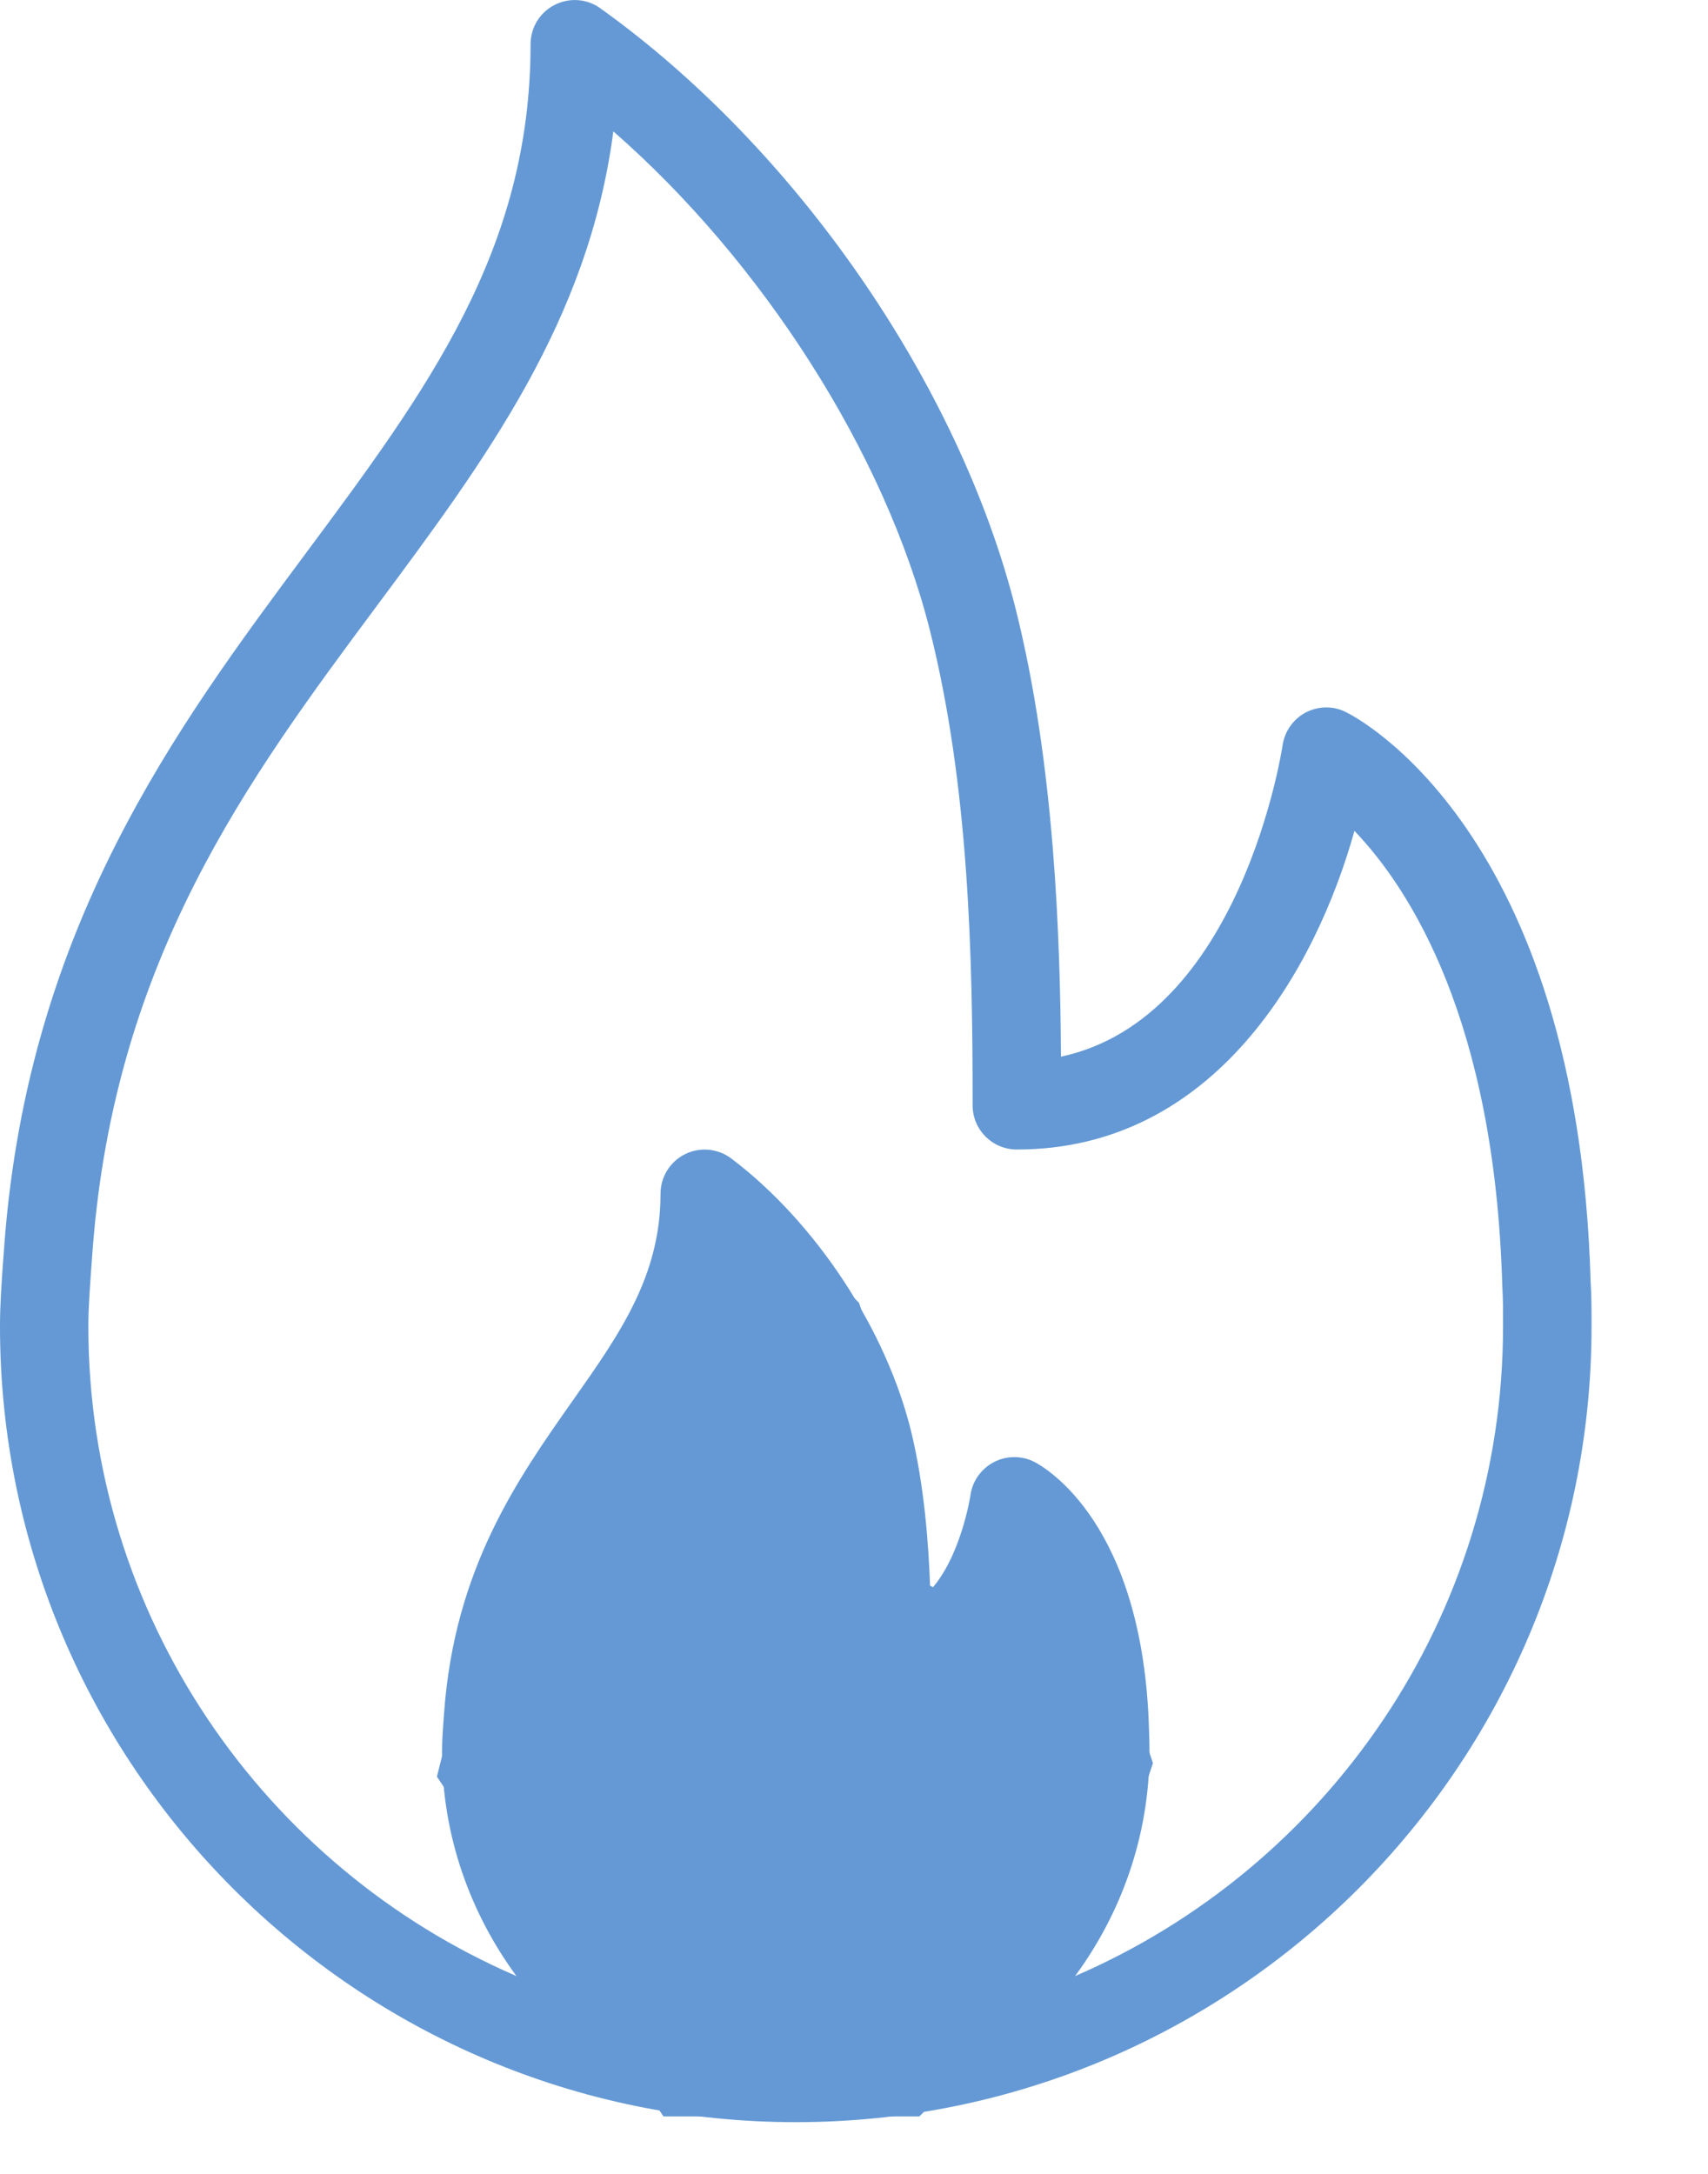
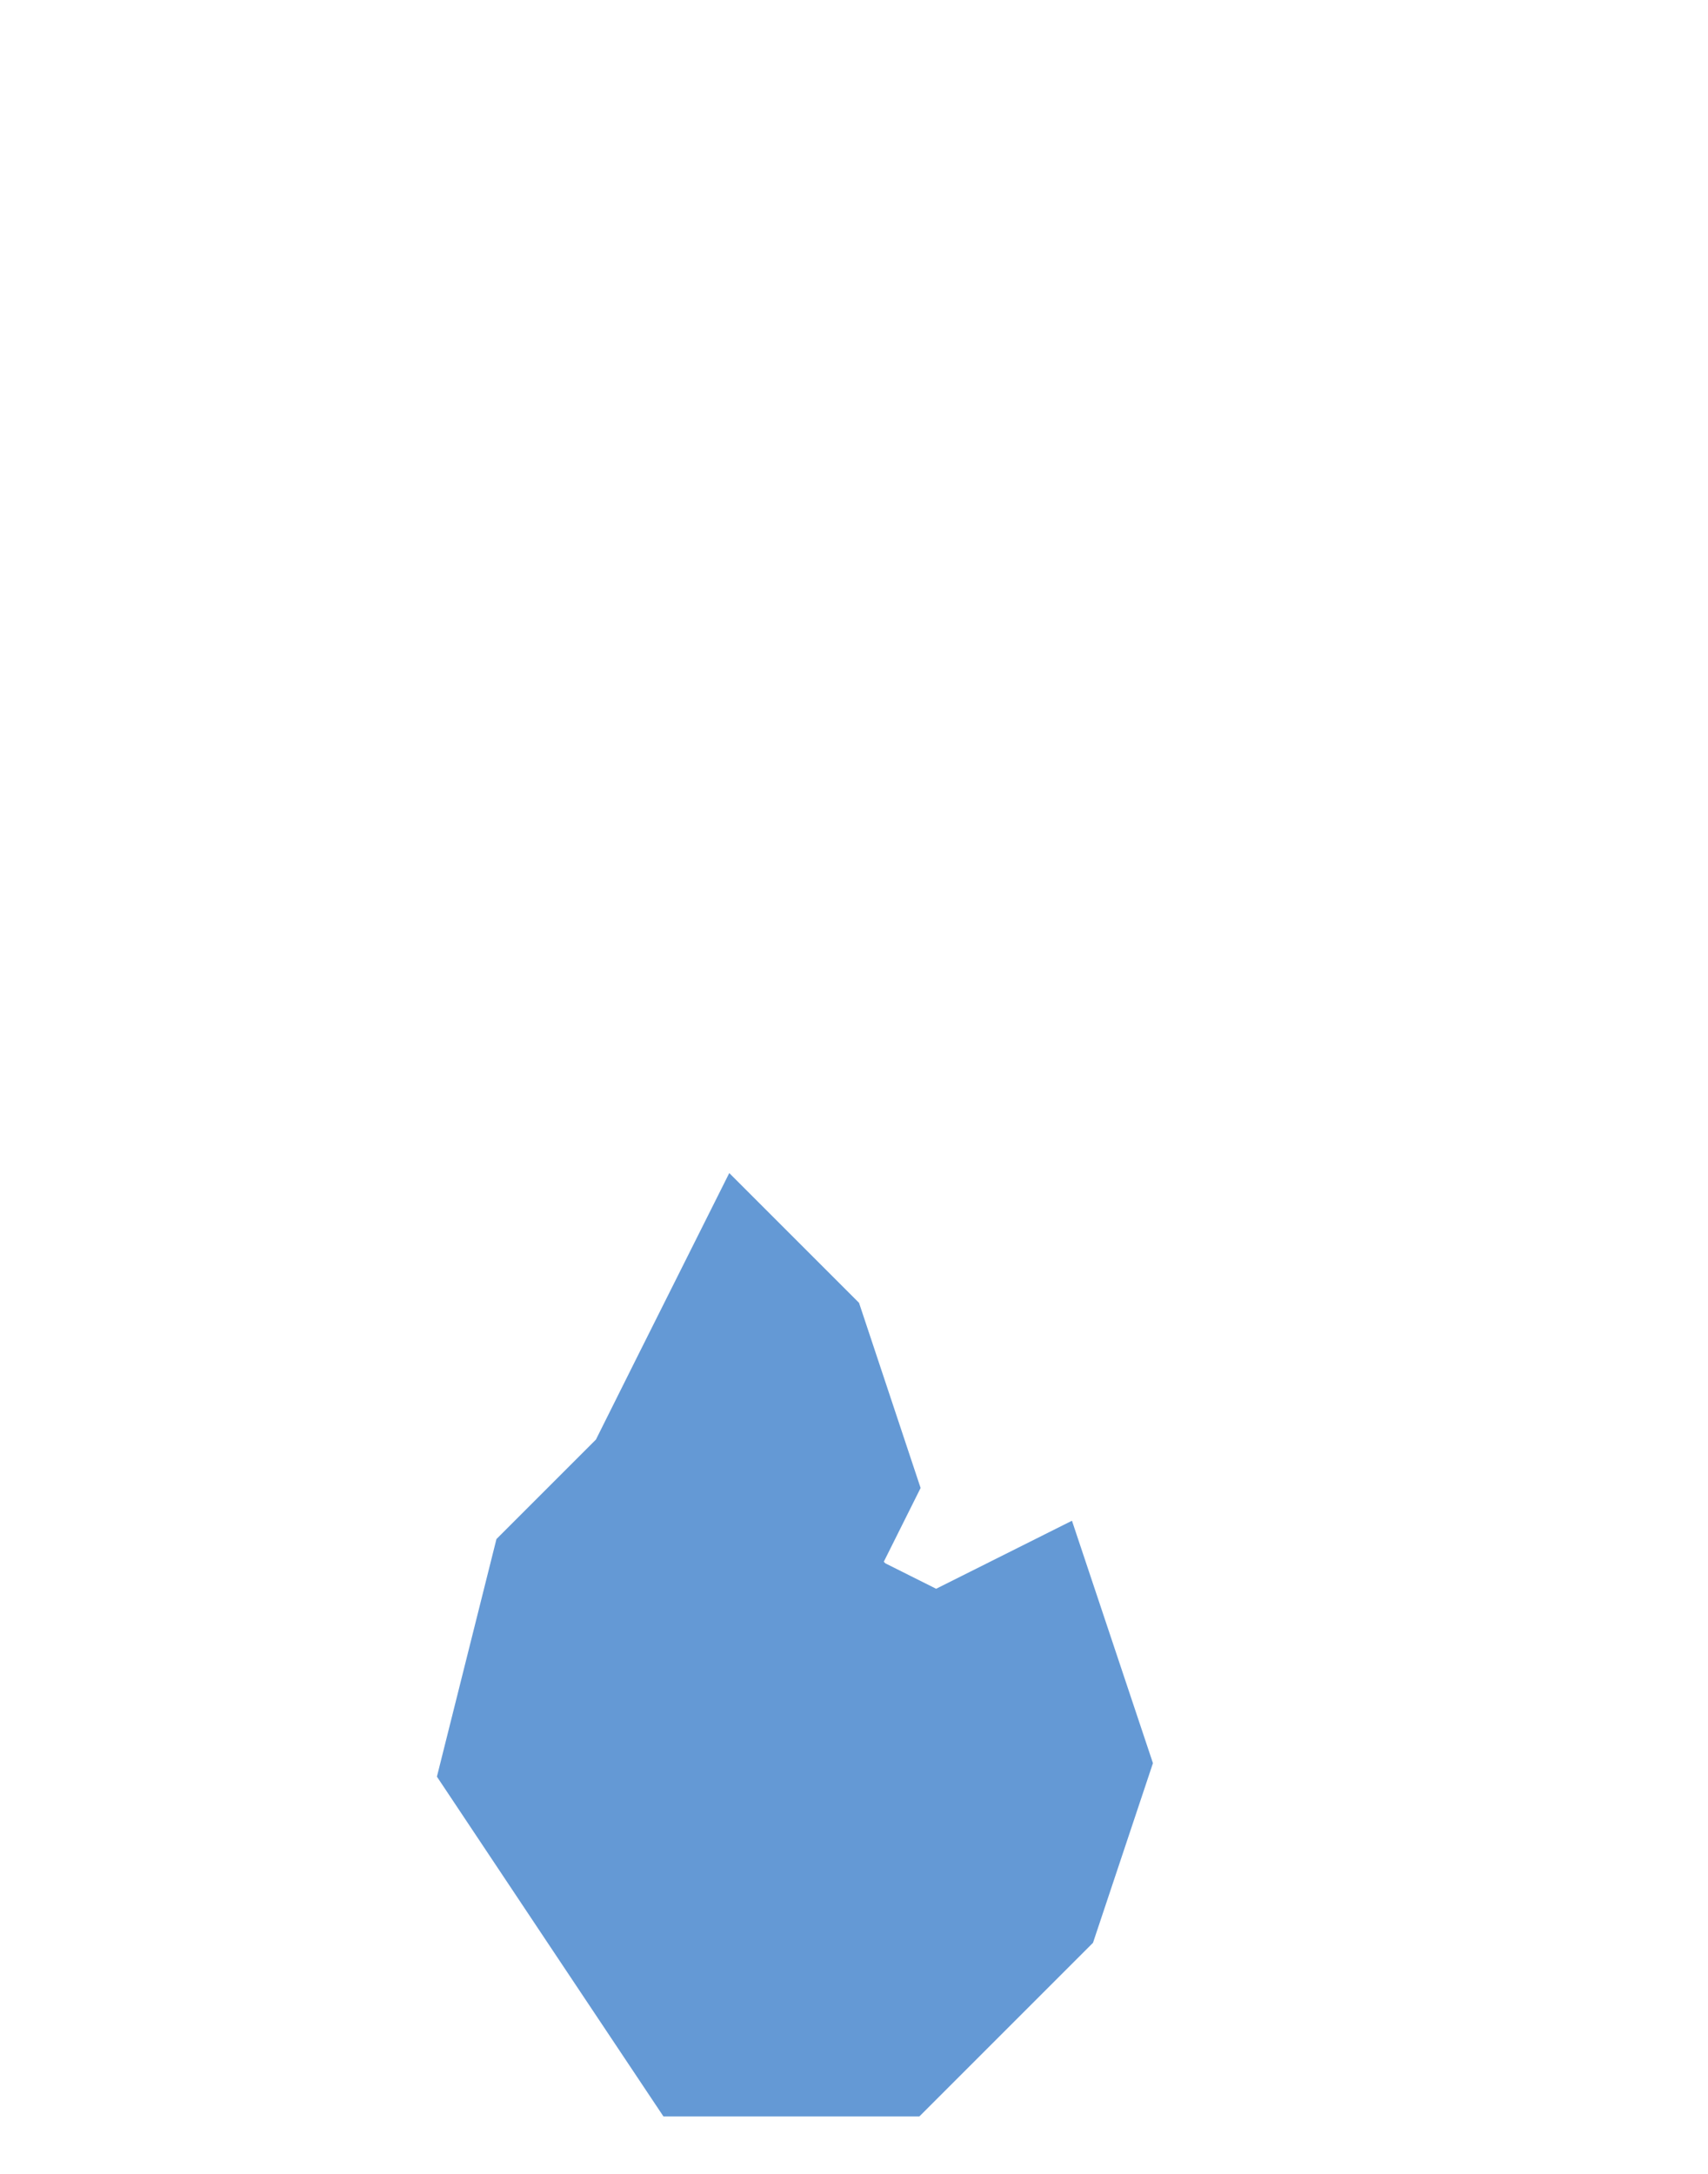
<svg xmlns="http://www.w3.org/2000/svg" width="11" height="14" viewBox="0 0 11 14" fill="none">
-   <path d="M0.019 8.136L0.029 8.002C0.186 5.964 1.135 4.686 1.972 3.56C2.747 2.516 3.417 1.615 3.417 0.285C3.417 0.178 3.476 0.081 3.571 0.032C3.666 -0.017 3.781 -0.009 3.867 0.054C5.124 0.953 6.174 2.47 6.54 3.917C6.794 4.924 6.828 6.057 6.833 6.805C7.994 6.557 8.257 4.82 8.26 4.801C8.273 4.711 8.328 4.632 8.408 4.589C8.489 4.547 8.584 4.544 8.666 4.585C8.727 4.614 10.161 5.343 10.244 8.252C10.25 8.348 10.25 8.445 10.25 8.542C10.25 11.368 7.951 13.667 5.125 13.667C2.299 13.667 -2.76566e-05 11.368 -2.76566e-05 8.542C-2.76566e-05 8.4 0.01 8.268 0.019 8.136ZM5.125 13.098C6.067 13.098 6.833 12.281 6.833 11.278C6.833 11.244 6.834 11.209 6.831 11.167C6.82 10.744 6.739 10.455 6.651 10.263C6.486 10.618 6.19 10.944 5.711 10.944C5.554 10.944 5.426 10.816 5.426 10.659C5.426 10.254 5.418 9.786 5.317 9.364C5.227 8.989 5.013 8.591 4.741 8.272C4.62 8.687 4.384 9.022 4.154 9.349C3.824 9.817 3.484 10.301 3.424 11.127C3.42 11.176 3.417 11.225 3.417 11.278C3.417 12.281 4.183 13.098 5.125 13.098ZM3.326 12.726C3.03 12.323 2.847 11.825 2.847 11.278C2.847 11.211 2.851 11.149 2.86 11.032C2.927 10.103 3.331 9.528 3.688 9.021C3.992 8.59 4.254 8.217 4.254 7.688C4.254 7.58 4.315 7.481 4.412 7.433C4.508 7.385 4.624 7.396 4.71 7.461C5.256 7.874 5.712 8.568 5.871 9.231C5.952 9.571 5.981 9.939 5.991 10.242C6.188 10.029 6.249 9.636 6.25 9.63C6.262 9.539 6.319 9.459 6.401 9.416C6.482 9.374 6.58 9.373 6.662 9.415C6.733 9.452 7.364 9.813 7.4 11.143C7.402 11.188 7.403 11.233 7.403 11.278C7.403 11.825 7.22 12.323 6.924 12.726C8.544 12.027 9.68 10.415 9.68 8.542C9.68 8.457 9.681 8.372 9.675 8.277C9.626 6.57 9.08 5.724 8.723 5.351C8.475 6.24 7.824 7.403 6.549 7.403C6.391 7.403 6.264 7.276 6.264 7.119C6.264 6.166 6.242 5.065 5.988 4.056C5.699 2.914 4.906 1.681 3.95 0.846C3.791 2.065 3.127 2.96 2.429 3.899C1.599 5.016 0.741 6.172 0.597 8.042L0.587 8.179C0.579 8.297 0.569 8.415 0.569 8.542C0.569 10.415 1.706 12.027 3.326 12.726Z" fill="#6499D5" />
  <path d="M4.522 8.944L4.824 8.341L5.125 8.642L5.426 9.547L5.125 10.15L5.426 10.451L6.029 10.753L6.632 10.451L6.934 11.355L6.632 12.26L5.728 13.164H4.522L3.919 12.26L3.316 11.355L3.618 10.15L4.221 9.547L4.522 8.944Z" fill="#6499D5" stroke="#6499D5" stroke-width="0.932" />
</svg>